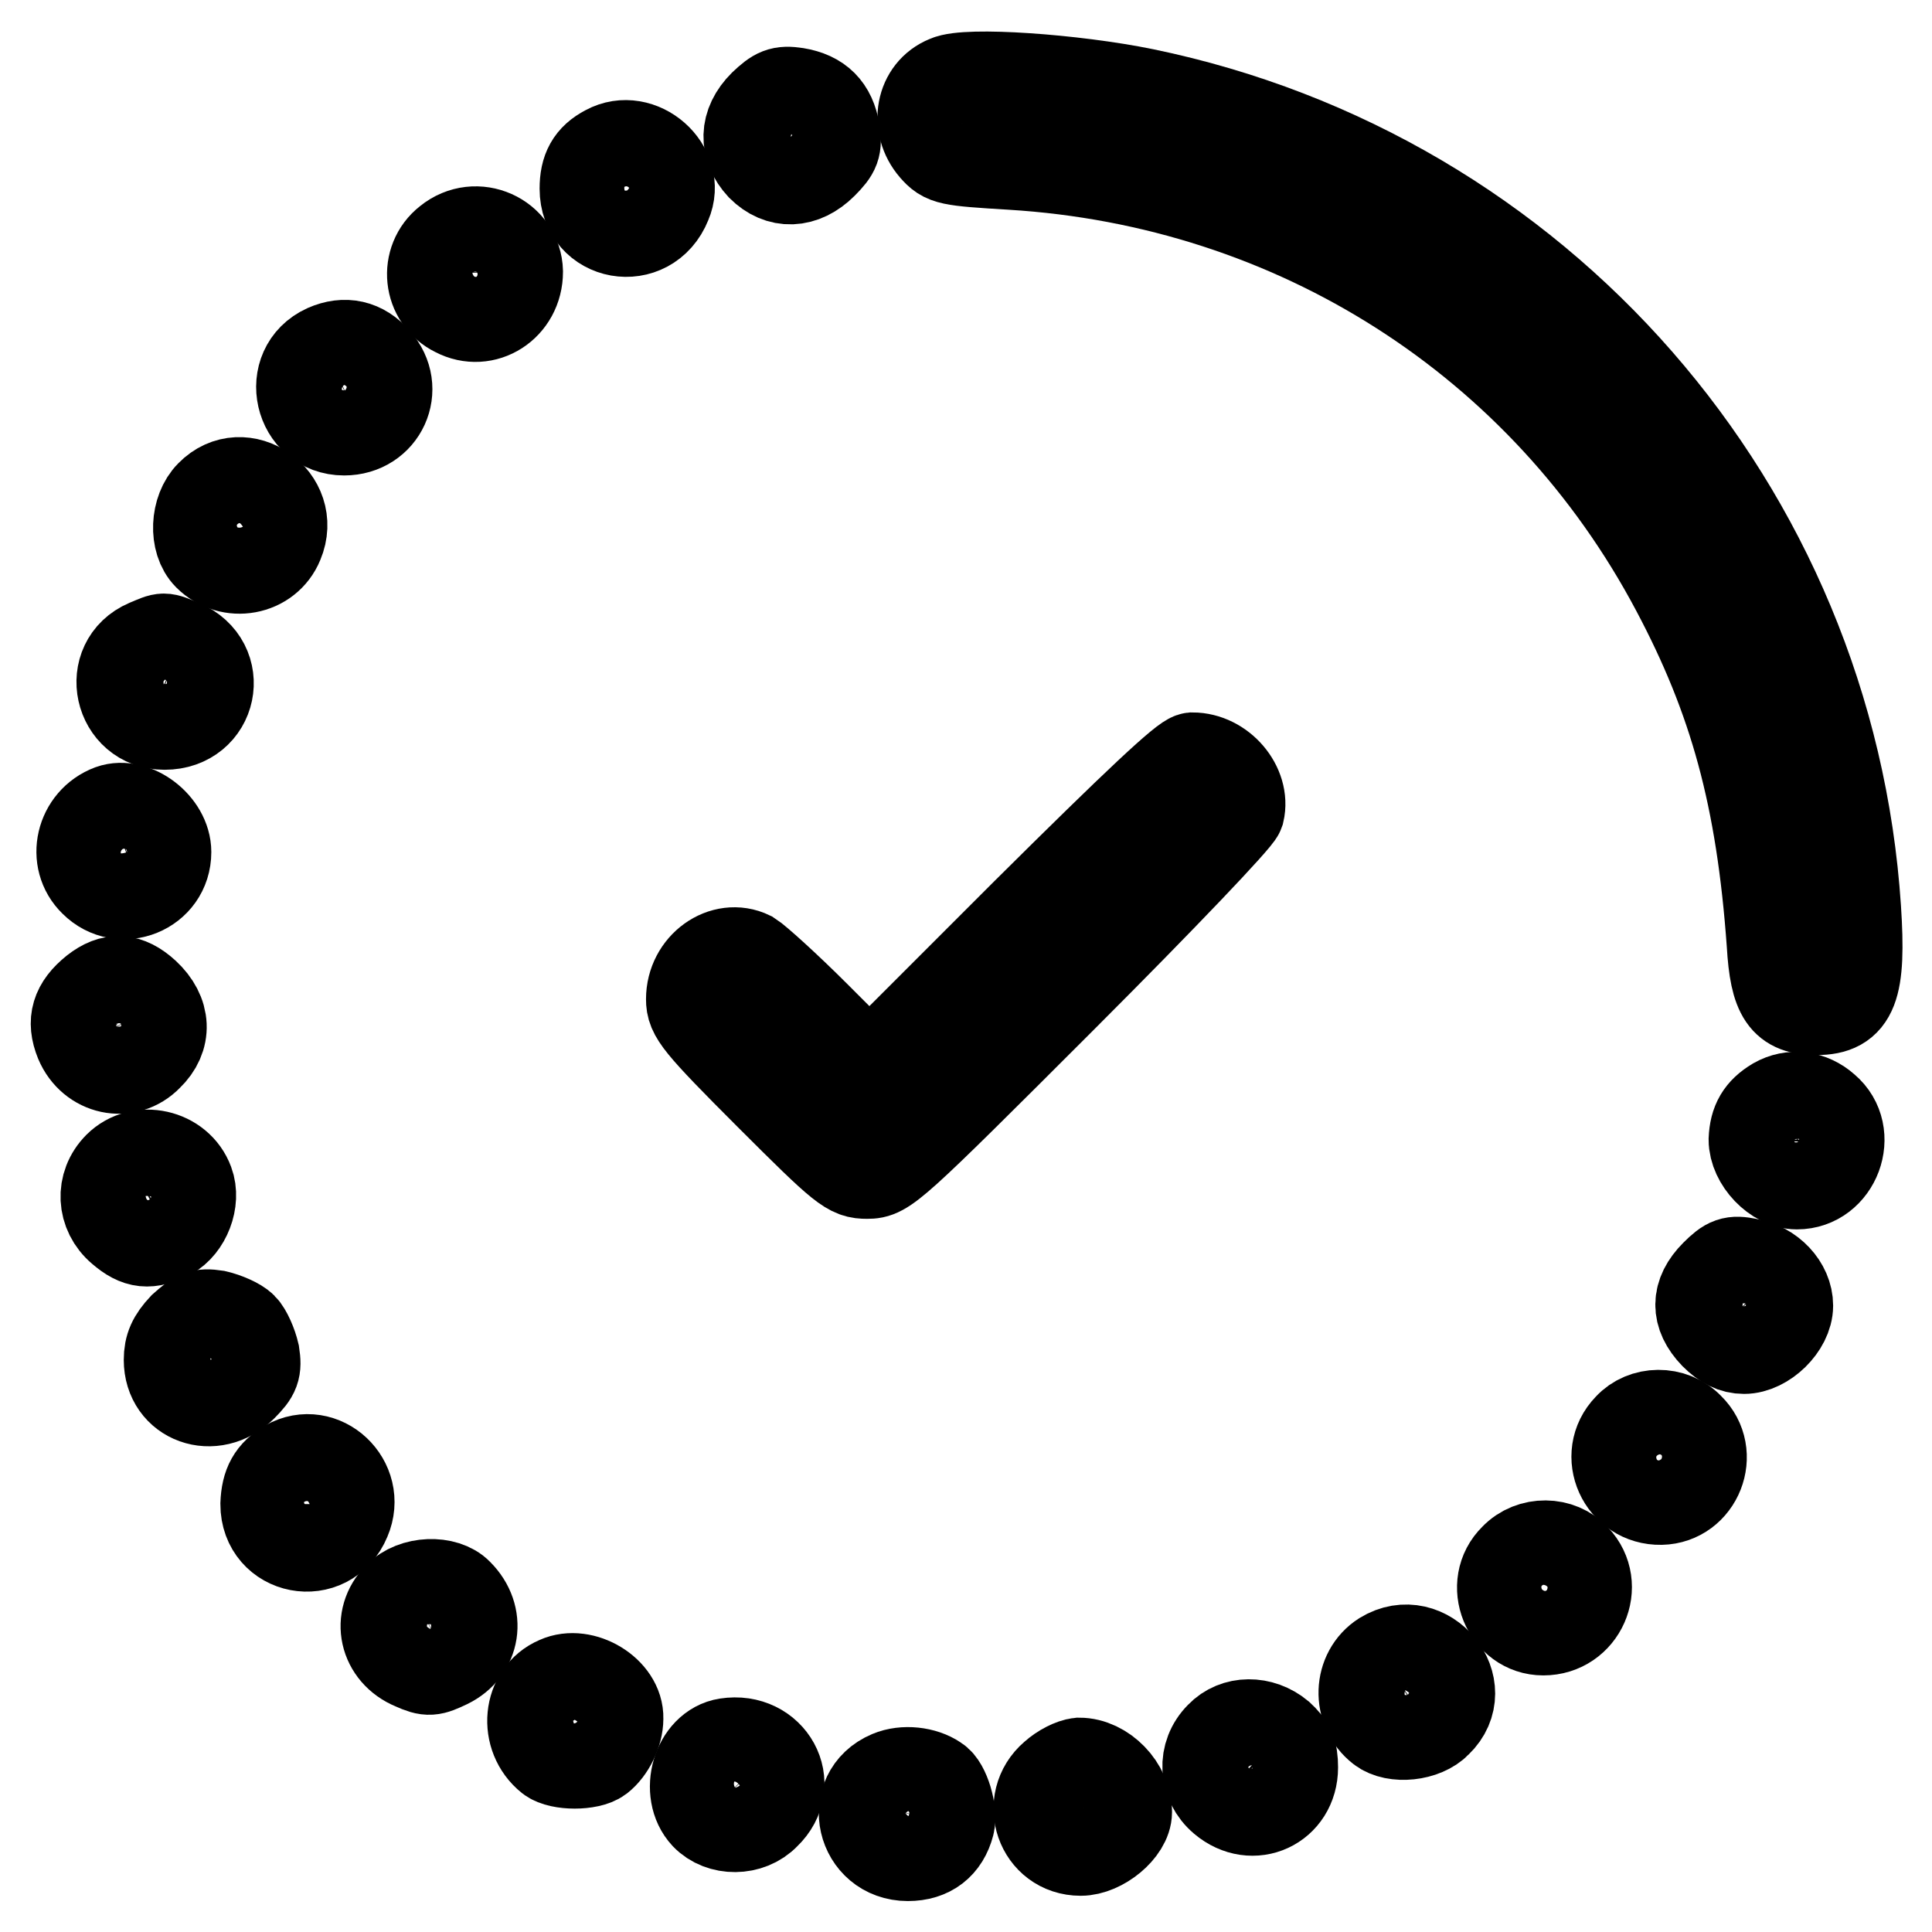
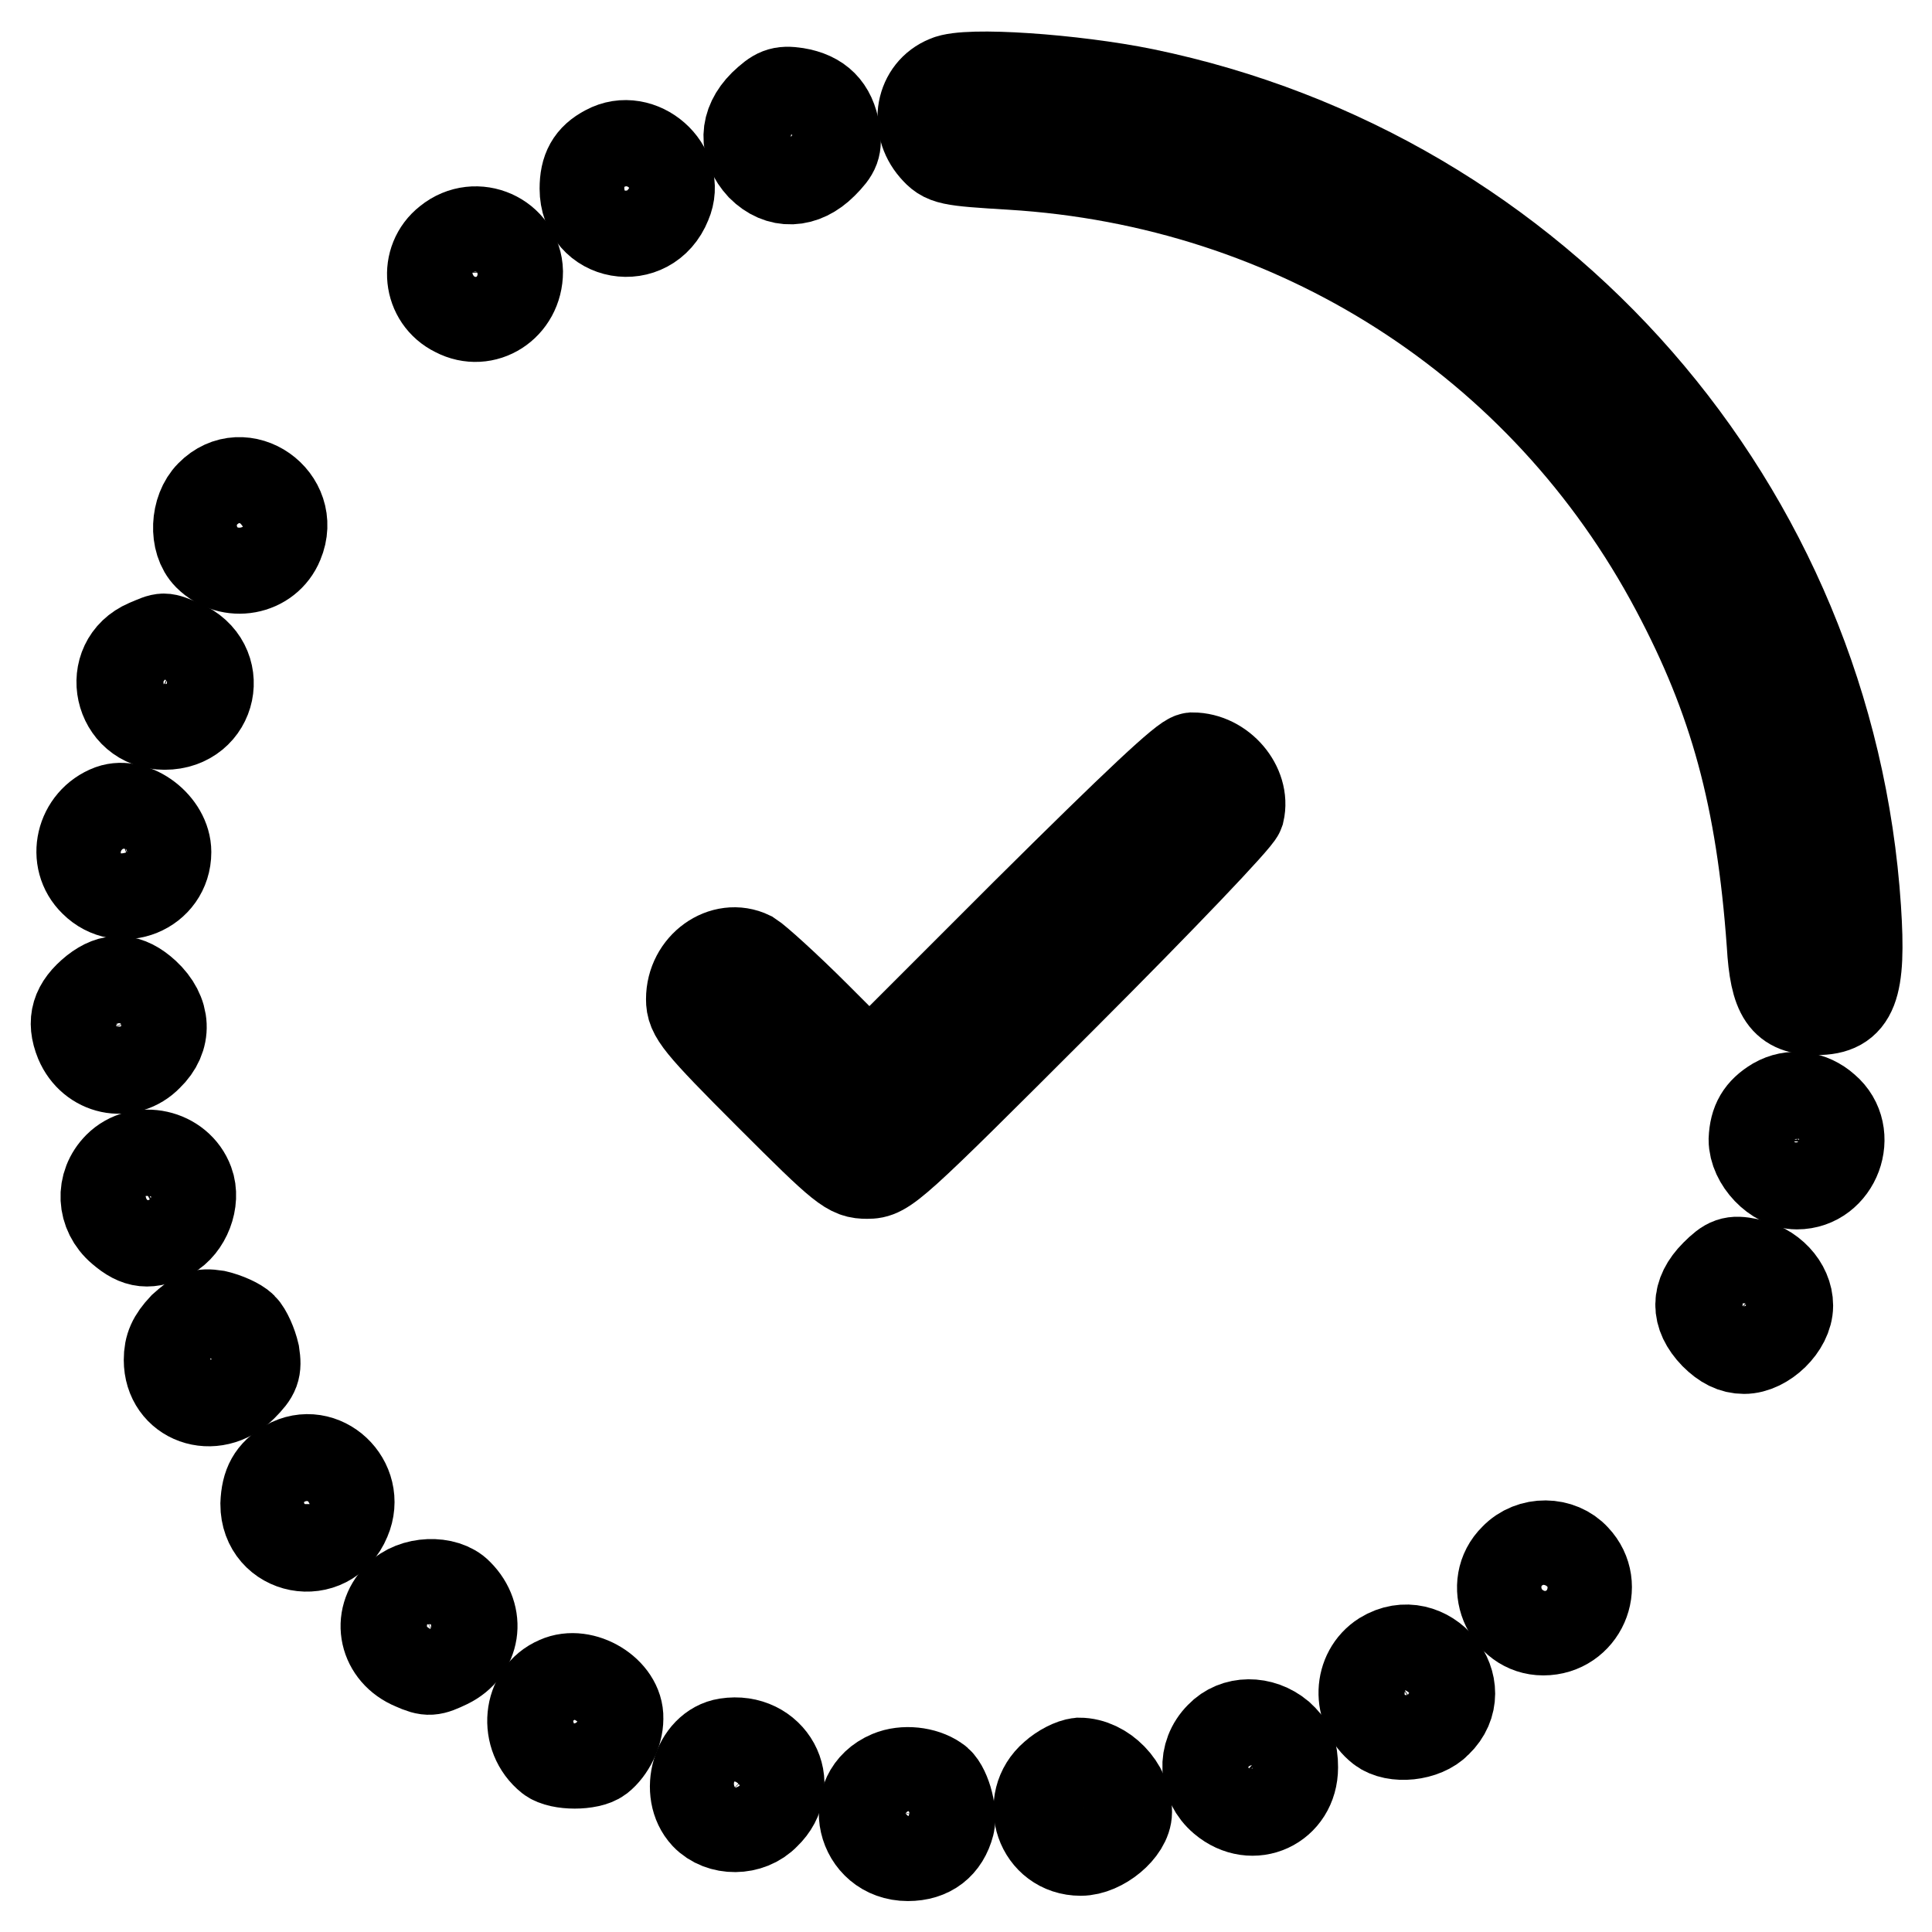
<svg xmlns="http://www.w3.org/2000/svg" version="1.1" x="0px" y="0px" viewBox="0 0 256 256" enable-background="new 0 0 256 256" xml:space="preserve">
  <g>
    <g>
      <g>
        <path stroke-width="12" fill-opacity="0" stroke="#000000" d="M125.5,10.7c-3.5,1.4-4.3,5.9-1.7,8.9c1.4,1.6,1.9,1.7,10.2,2.2c37.7,2.3,70.6,23.3,88.1,56.3c7.7,14.5,11.3,27.5,12.7,47c0.4,6.9,1.7,8.7,5.9,8.7c4.8,0,5.9-2.8,5.2-13.4c-3.5-53.1-42-97.2-94.3-108C142.3,10.5,128.1,9.5,125.5,10.7z" />
        <path stroke-width="12" fill-opacity="0" stroke="#000000" d="M101.2,13.9c-2.6,2.6-2.6,5.6-0.3,8.1c2.4,2.4,5.5,2.3,8.1-0.3c1.7-1.7,1.9-2.3,1.6-4.3c-0.5-3-2.1-4.6-5.1-5.1C103.5,12,102.9,12.3,101.2,13.9z" />
        <path stroke-width="12" fill-opacity="0" stroke="#000000" d="M80.4,19.9c-2.1,1.1-2.9,2.6-2.9,5.1c0,6.4,8.4,7.9,10.8,1.9C90.3,22.3,84.8,17.5,80.4,19.9z" />
        <path stroke-width="12" fill-opacity="0" stroke="#000000" d="M59.4,32c-3.2,2.5-2.7,7.5,1,9.3c3.8,2,8.2-0.8,8.2-5.3C68.5,31.5,63.1,29,59.4,32z" />
-         <path stroke-width="12" fill-opacity="0" stroke="#000000" d="M43.2,46.3C37.7,48.8,39.6,57,45.6,57c5,0,7.5-5.5,4.2-9.2C48,45.7,45.7,45.2,43.2,46.3z" />
        <path stroke-width="12" fill-opacity="0" stroke="#000000" d="M27.9,65.6c-2,2-2.2,6.1-0.3,8c2.9,2.9,7.8,2,9.3-1.7C39.3,66.2,32.2,61.2,27.9,65.6z" />
        <path stroke-width="12" fill-opacity="0" stroke="#000000" d="M19.5,85.4C13.9,87.8,15.7,96,21.8,96c6.4,0,8.1-8.1,2.2-10.6C21.5,84.4,21.9,84.4,19.5,85.4z" />
        <path stroke-width="12" fill-opacity="0" stroke="#000000" d="M135.9,121.1l-20.7,20.7l-7.2-7.2c-3.9-3.9-7.8-7.4-8.6-7.9c-3.5-1.7-7.8,1.3-7.8,5.7c0,2,0.8,3.1,10.4,12.7c9.9,9.9,10.6,10.4,12.9,10.4c2.4,0,3.1-0.6,25.7-23.2c13.6-13.6,23.3-23.8,23.6-24.7c0.8-3.4-2.4-7.2-6.2-7.2C157,100.5,150.9,106.2,135.9,121.1z" />
        <path stroke-width="12" fill-opacity="0" stroke="#000000" d="M14.7,107.3c-4,1.5-5.2,6.6-2.2,9.5c3.5,3.5,9.5,1.1,9.5-3.9C22,109.4,17.8,106.2,14.7,107.3z" />
        <path stroke-width="12" fill-opacity="0" stroke="#000000" d="M12.6,131.3c-2.5,2-3.1,4-2,6.7c1.6,3.8,6.2,4.8,9,1.9c2.5-2.4,2.4-5.6-0.4-8.2C16.9,129.6,14.9,129.5,12.6,131.3z" />
        <path stroke-width="12" fill-opacity="0" stroke="#000000" d="M235.3,146.1c-2,1.2-2.8,2.6-2.9,4.9c0,2.8,2.9,5.9,5.7,5.9c5.1,0,7.6-6.7,3.7-10C239.9,145.2,237.4,144.9,235.3,146.1z" />
        <path stroke-width="12" fill-opacity="0" stroke="#000000" d="M15.7,154.6c-2.4,2.4-2.2,6.1,0.4,8.3c2.2,1.9,3.7,2,6.3,0.7c2.2-1.2,3.5-4.5,2.6-6.9C23.6,152.9,18.5,151.8,15.7,154.6z" />
        <path stroke-width="12" fill-opacity="0" stroke="#000000" d="M227.3,168.9c-2.6,2.6-2.6,5.3-0.1,7.9c1.3,1.3,2.5,1.9,3.9,1.9c2.7,0,5.8-3,5.8-5.7c0-2.6-2.3-5.1-5.3-5.6C229.6,167,229,167.2,227.3,168.9z" />
        <path stroke-width="12" fill-opacity="0" stroke="#000000" d="M24.3,175.9c-1.4,1.5-1.9,2.6-1.9,4.3c0,5.2,5.9,7.3,9.7,3.5c1.7-1.7,1.9-2.3,1.6-4.3c-0.3-1.3-1-2.9-1.6-3.5c-0.6-0.6-2.2-1.3-3.5-1.6C26.6,174,26.1,174.3,24.3,175.9z" />
-         <path stroke-width="12" fill-opacity="0" stroke="#000000" d="M215.8,189.2c-3.5,3.6-0.8,9.6,4.3,9.5c4.8-0.1,7.2-6.1,3.7-9.5C221.6,186.9,217.8,187,215.8,189.2z" />
        <path stroke-width="12" fill-opacity="0" stroke="#000000" d="M38.1,194.1c-2,1.2-2.8,2.6-2.9,5.2c0,6.2,8.2,7.8,10.6,2C47.9,196.4,42.7,191.5,38.1,194.1z" />
        <path stroke-width="12" fill-opacity="0" stroke="#000000" d="M200.7,206.5c-3.5,3.4-1,9.5,3.8,9.5c5,0,7.6-5.9,4.2-9.5C206.7,204.3,202.9,204.2,200.7,206.5z" />
        <path stroke-width="12" fill-opacity="0" stroke="#000000" d="M52.8,211.6c-2.9,2.9-1.9,7.4,2,9c2,0.9,2.4,0.8,4.5-0.2c3.7-1.8,4.4-6.2,1.4-9.2C59,209.4,54.8,209.5,52.8,211.6z" />
        <path stroke-width="12" fill-opacity="0" stroke="#000000" d="M183.3,219.5c-3.3,2.1-3.5,7-0.3,9.5c1.8,1.4,5.7,1,7.4-0.8C195.2,223.6,189,216,183.3,219.5z" />
        <path stroke-width="12" fill-opacity="0" stroke="#000000" d="M73.9,222.8c-4,1.7-4.5,7.3-1,10.1c1.3,1,5.2,1,6.5,0c1.4-1.1,2.5-3.3,2.5-5.2C82,224.2,77.2,221.3,73.9,222.8z" />
        <path stroke-width="12" fill-opacity="0" stroke="#000000" d="M161.7,230.1c-2.4,2.4-2.2,6.1,0.4,8.3c3.9,3.3,9.2,0.8,9.2-4.2c0-2.1-0.4-2.9-1.8-4.2C167.1,228,163.7,228,161.7,230.1z" />
        <path stroke-width="12" fill-opacity="0" stroke="#000000" d="M96.3,231c-3.9,0.6-5.6,6.5-2.8,9.5c2,2.1,5.8,2.1,7.9-0.1C105.6,236.4,102.1,230.1,96.3,231z" />
        <path stroke-width="12" fill-opacity="0" stroke="#000000" d="M139.7,235.3c-4,3.4-1.8,9.9,3.5,9.9c2.7,0,6.1-2.8,6.1-5.1c0-3.3-3.1-6.5-6.3-6.5C142.1,233.7,140.7,234.4,139.7,235.3z" />
        <path stroke-width="12" fill-opacity="0" stroke="#000000" d="M117.9,235.3c-5.7,2.4-3.8,10.6,2.4,10.6c2.9,0,4.8-1.5,5.5-4.2c0.4-1.6-0.6-5.1-1.8-5.8C122.4,234.8,119.8,234.5,117.9,235.3z" />
      </g>
    </g>
  </g>
</svg>